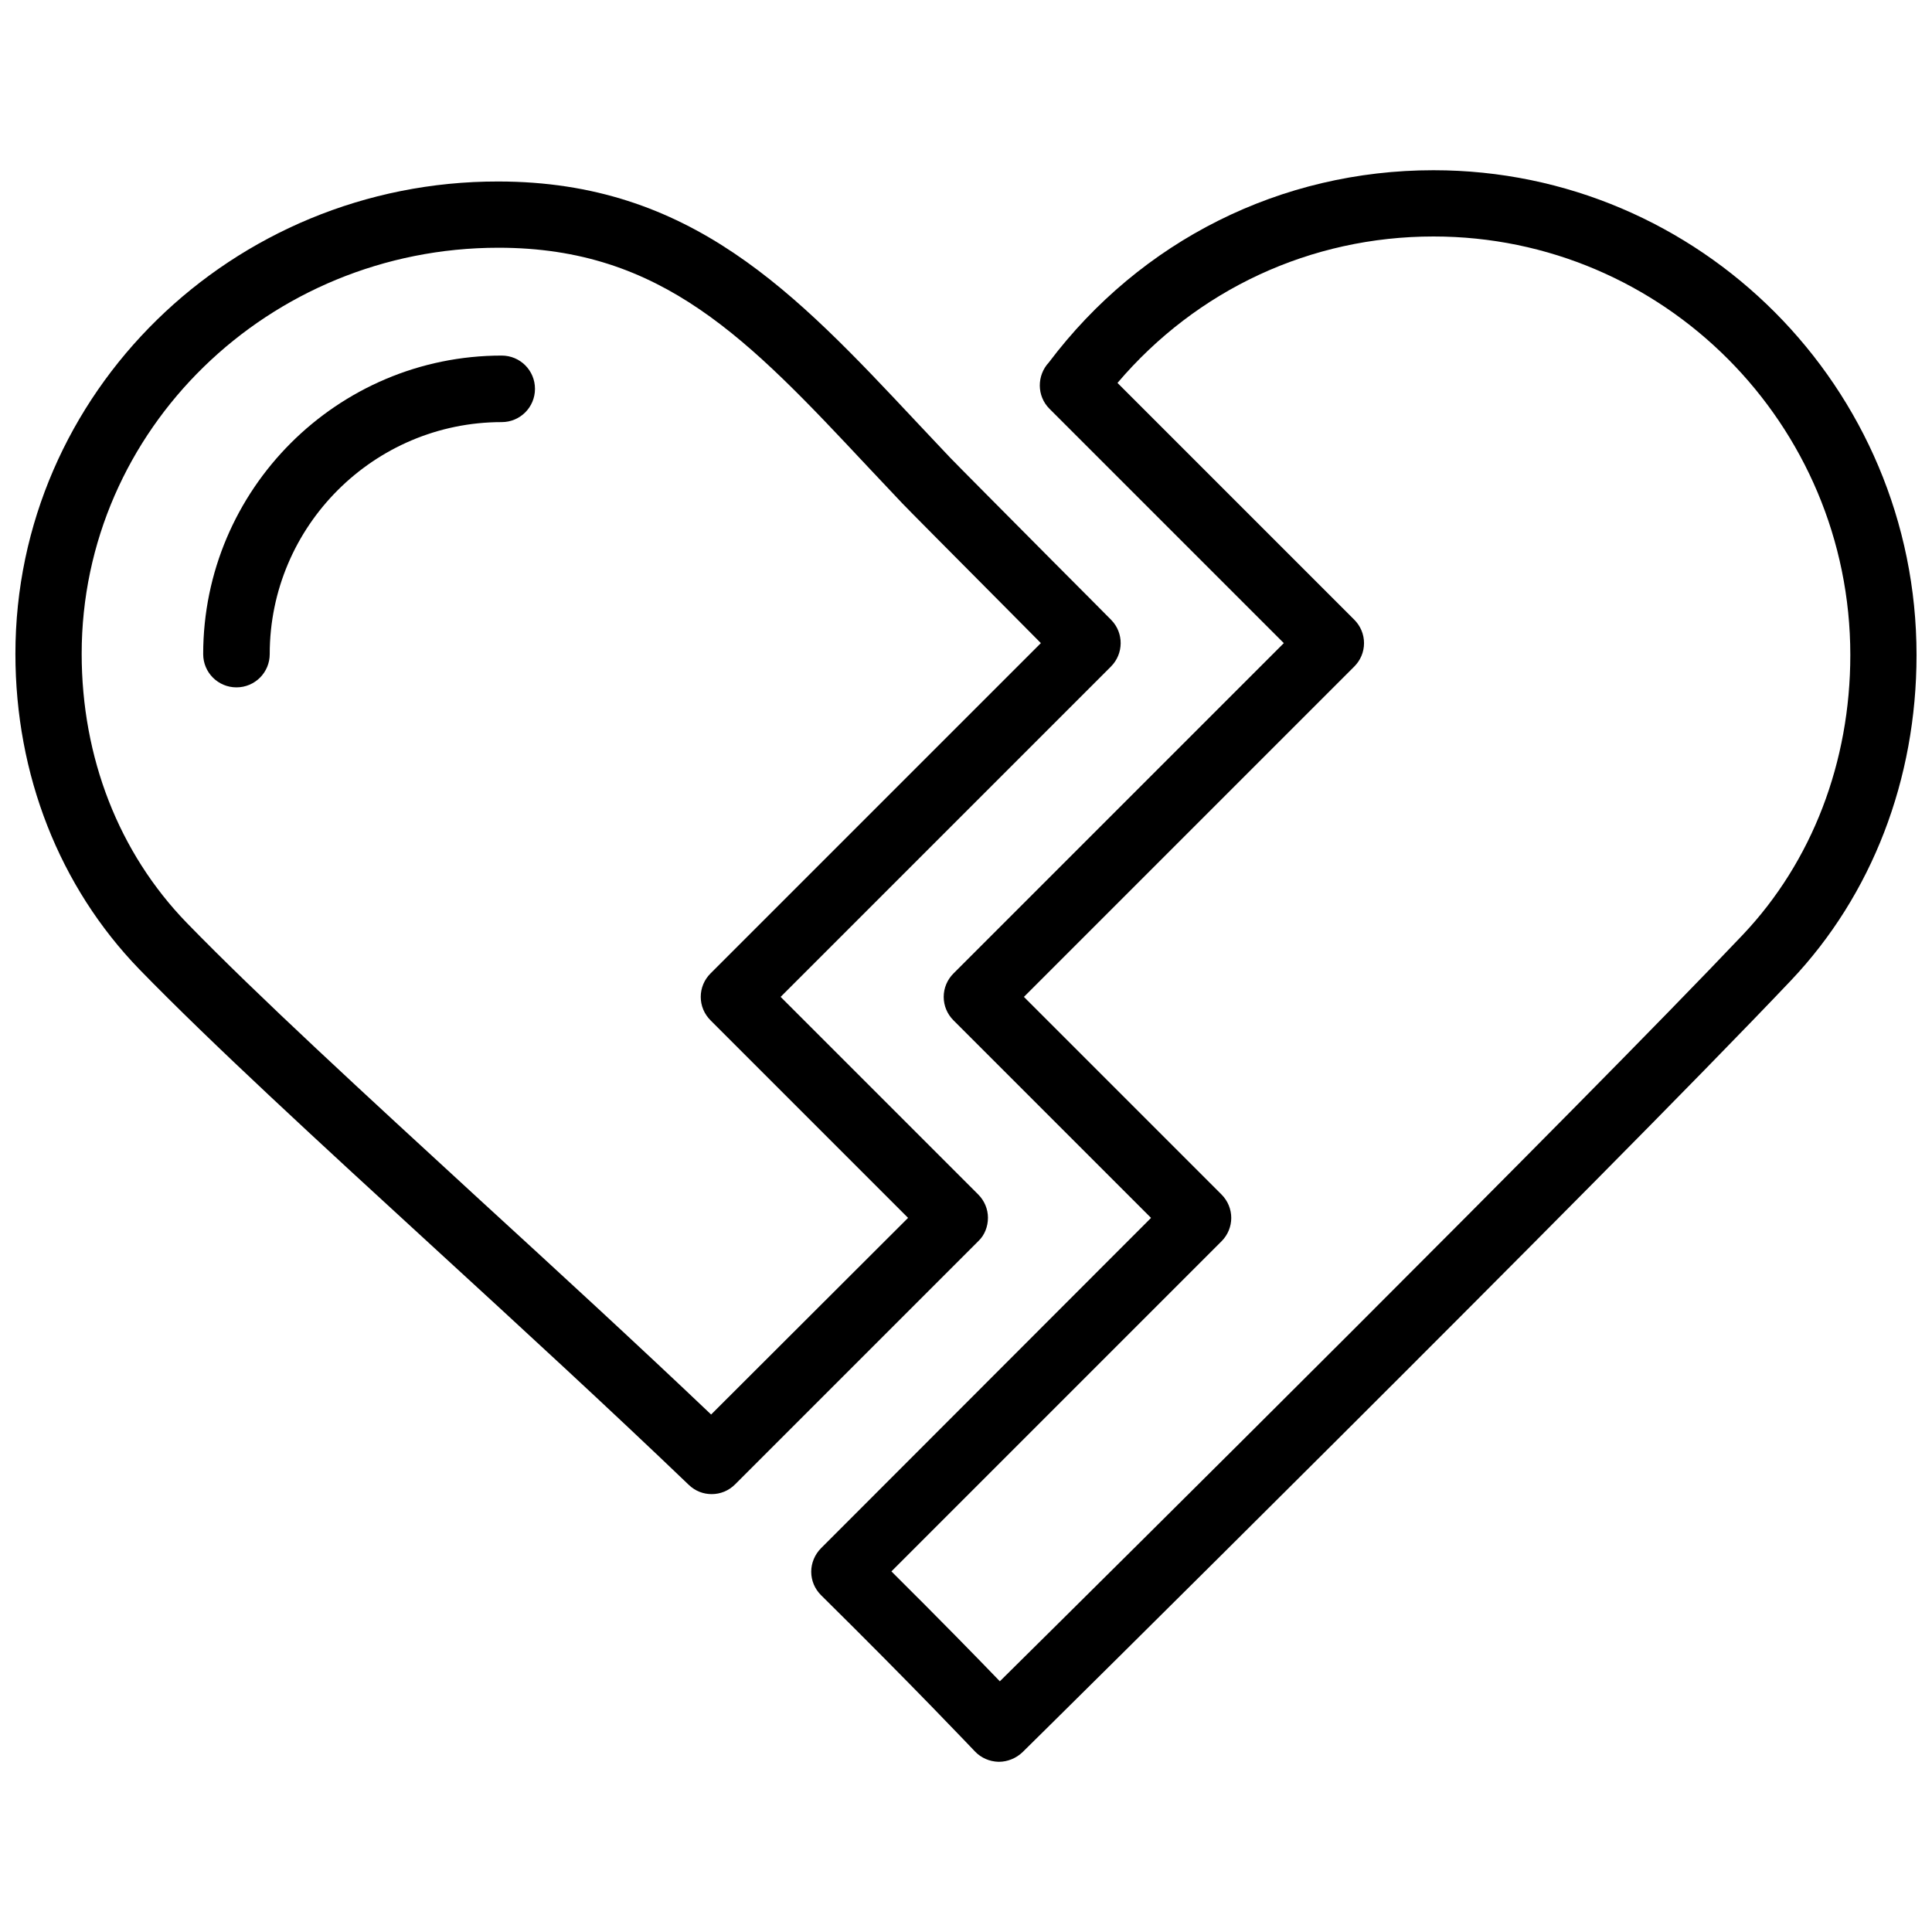
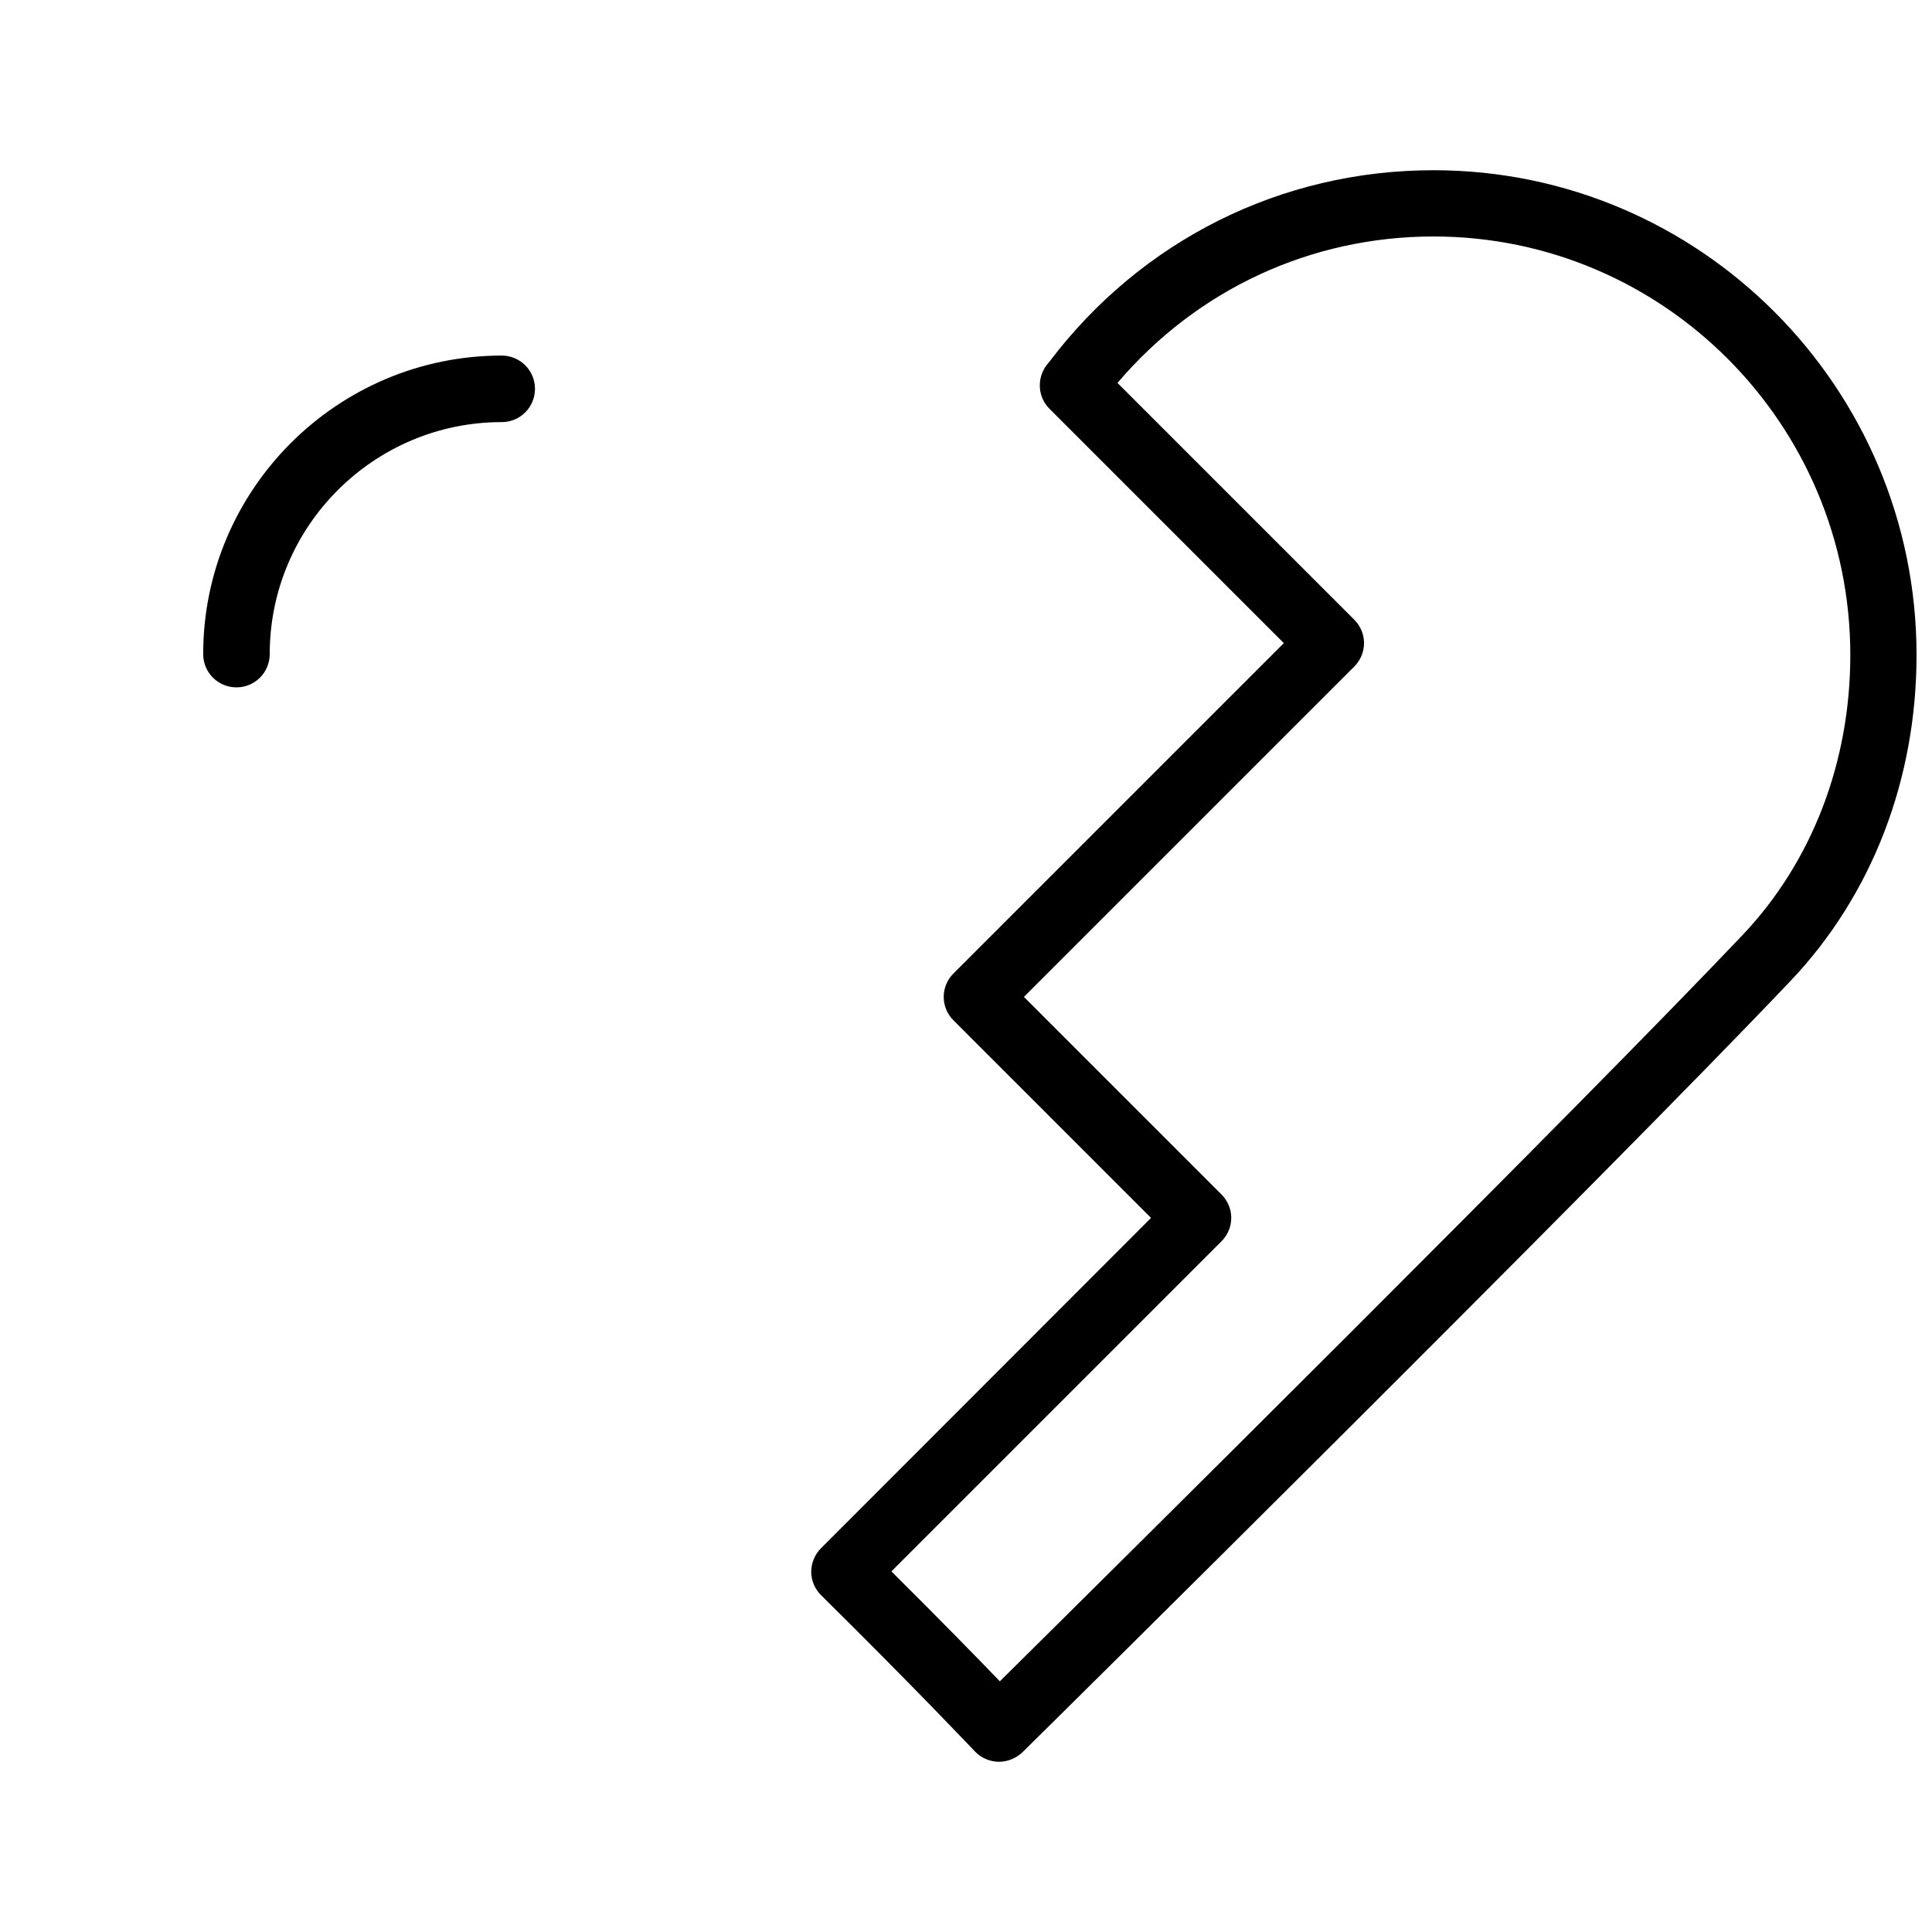
<svg xmlns="http://www.w3.org/2000/svg" width="800px" height="800px" version="1.1" viewBox="144 144 512 512">
  <defs>
    <clipPath id="b">
      <path d="m358 189h293.9v422h-293.9z" />
    </clipPath>
    <clipPath id="a">
      <path d="m148.09 192h292.91v348h-292.91z" />
    </clipPath>
  </defs>
  <g clip-path="url(#b)">
    <path d="m523.9 189.11c-40.383 0-77.539 18.578-101.94 50.934-3.227 3.465-3.227 8.895 0.156 12.281l62.109 62.109-87.535 87.535c-1.652 1.652-2.598 3.856-2.598 6.219 0 2.363 0.945 4.566 2.598 6.219l52.348 52.348-87.457 87.539c-1.652 1.652-2.598 3.938-2.598 6.219 0 2.363 0.945 4.566 2.598 6.219 24.168 23.852 40.621 41.25 40.777 41.406 1.652 1.73 3.856 2.676 6.219 2.754h0.156c2.281 0 4.566-0.945 6.219-2.519 1.574-1.496 154.53-152.72 203.65-204.52 21.492-22.668 33.301-53.289 33.301-86.273 0-70.848-57.387-128.47-128-128.47zm81.949 202.63c-43.219 45.578-167.36 168.62-196.88 197.82-5.984-6.219-16.059-16.531-28.734-29.125l87.461-87.461c3.465-3.465 3.465-8.973 0-12.438l-52.348-52.348 87.535-87.535c1.652-1.652 2.598-3.856 2.598-6.219 0-2.363-0.945-4.566-2.598-6.219l-62.738-62.738c21.02-24.719 51.168-38.809 83.758-38.809 60.93 0 110.45 49.75 110.45 110.92-0.004 28.41-10.156 54.781-28.5 74.148z" />
  </g>
  <g clip-path="url(#a)">
-     <path d="m405.82 466.75c0-2.363-0.945-4.566-2.598-6.219l-52.348-52.348 87.535-87.535c3.387-3.387 3.465-8.895 0.078-12.359-1.023-1.023-7.637-7.715-15.352-15.43-10.941-11.02-25.898-26.055-27.316-27.551-3.07-3.305-6.141-6.453-9.055-9.605-32.039-34.164-59.672-63.605-110.76-63.605-70.531-0.082-127.92 56.125-127.92 125.16 0 32.039 11.652 61.715 32.828 83.602 19.129 19.68 47.863 46.051 78.328 73.996 22.75 20.859 46.207 42.43 67.305 62.66 1.73 1.652 3.856 2.441 6.062 2.441 2.281 0 4.488-0.867 6.219-2.598l64.473-64.473c1.648-1.57 2.516-3.856 2.516-6.137zm-73.367 52.113c-19.523-18.578-40.777-38.102-61.402-56.992-30.23-27.789-58.805-54.004-77.539-73.289-18.027-18.578-27.867-43.848-27.867-71.32 0-59.355 49.516-107.61 110.45-107.61 43.453 0 66.281 24.324 97.93 58.094 2.992 3.148 6.062 6.453 9.133 9.684 1.418 1.496 12.832 12.988 27.551 27.789 3.387 3.387 6.535 6.613 9.133 9.211l-87.539 87.531c-1.652 1.652-2.598 3.856-2.598 6.219 0 2.363 0.945 4.566 2.598 6.219l52.348 52.348z" />
-   </g>
+     </g>
  <path d="m276.96 238.23c-43.609 0-79.113 35.504-79.113 79.113 0 4.879 3.938 8.816 8.816 8.816s8.816-3.938 8.816-8.816c0-33.93 27.629-61.48 61.48-61.48 4.879 0 8.816-3.938 8.816-8.816 0.004-4.879-3.934-8.816-8.816-8.816z" />
</svg>